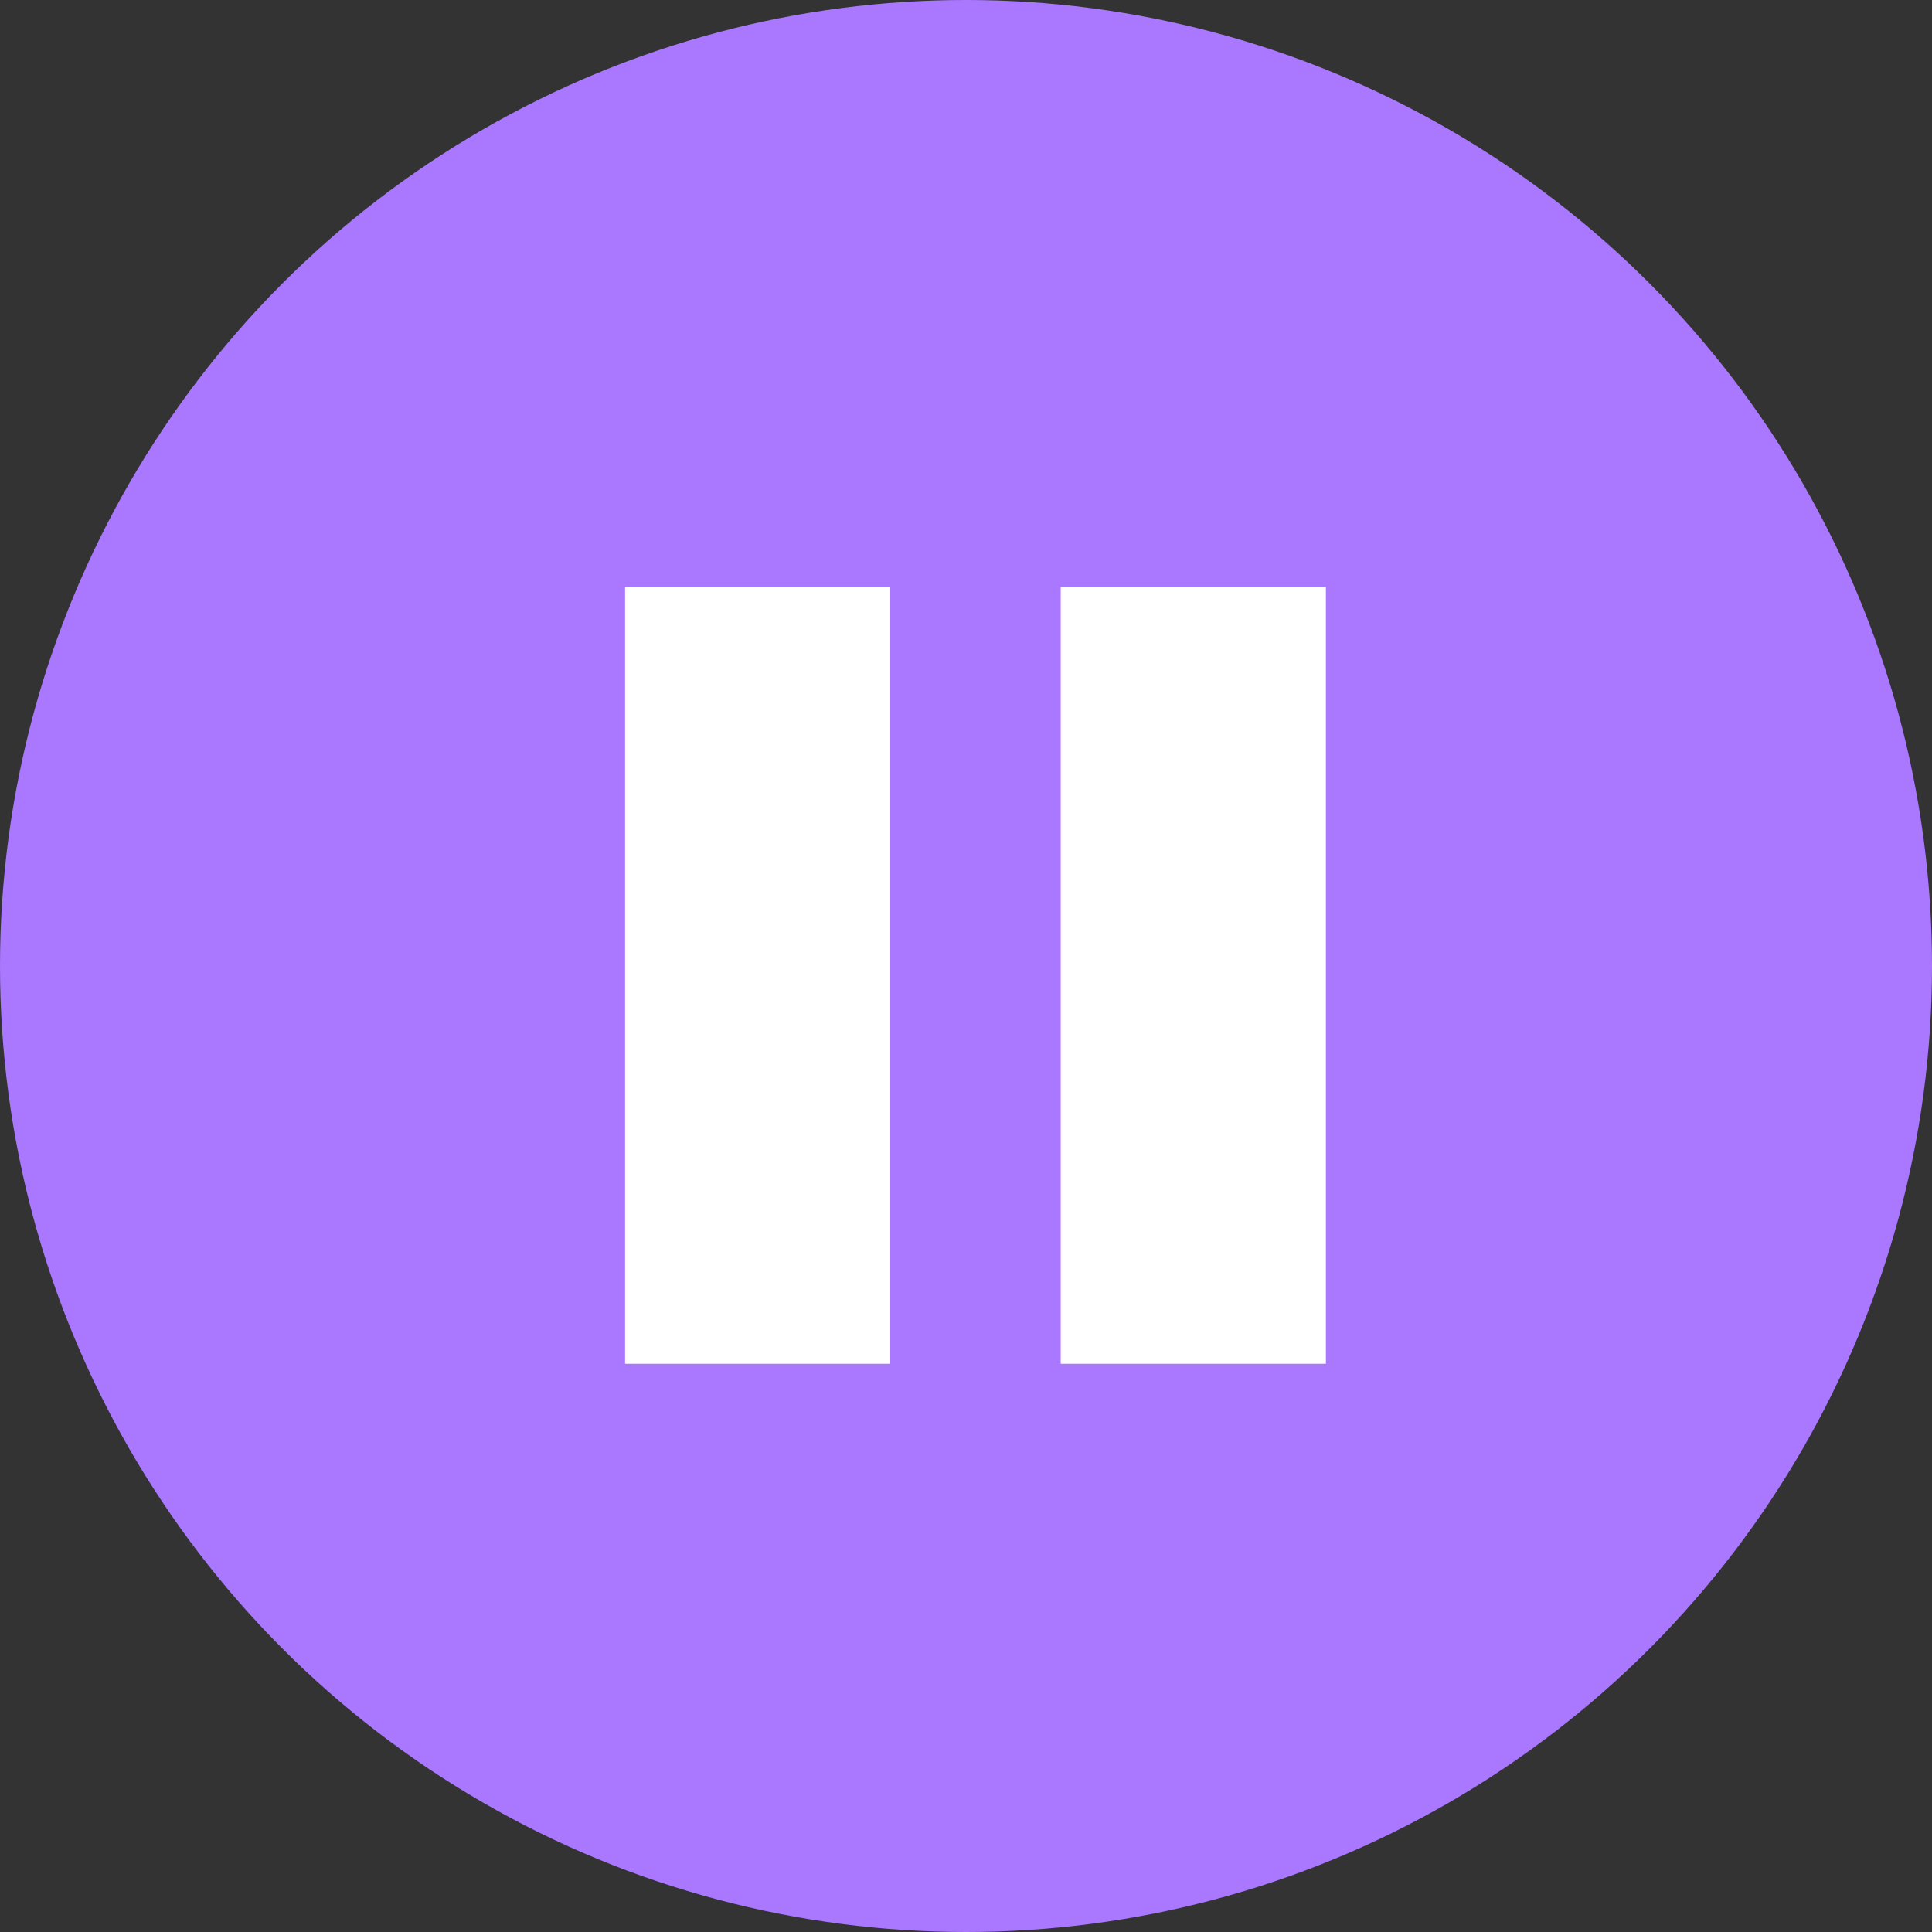
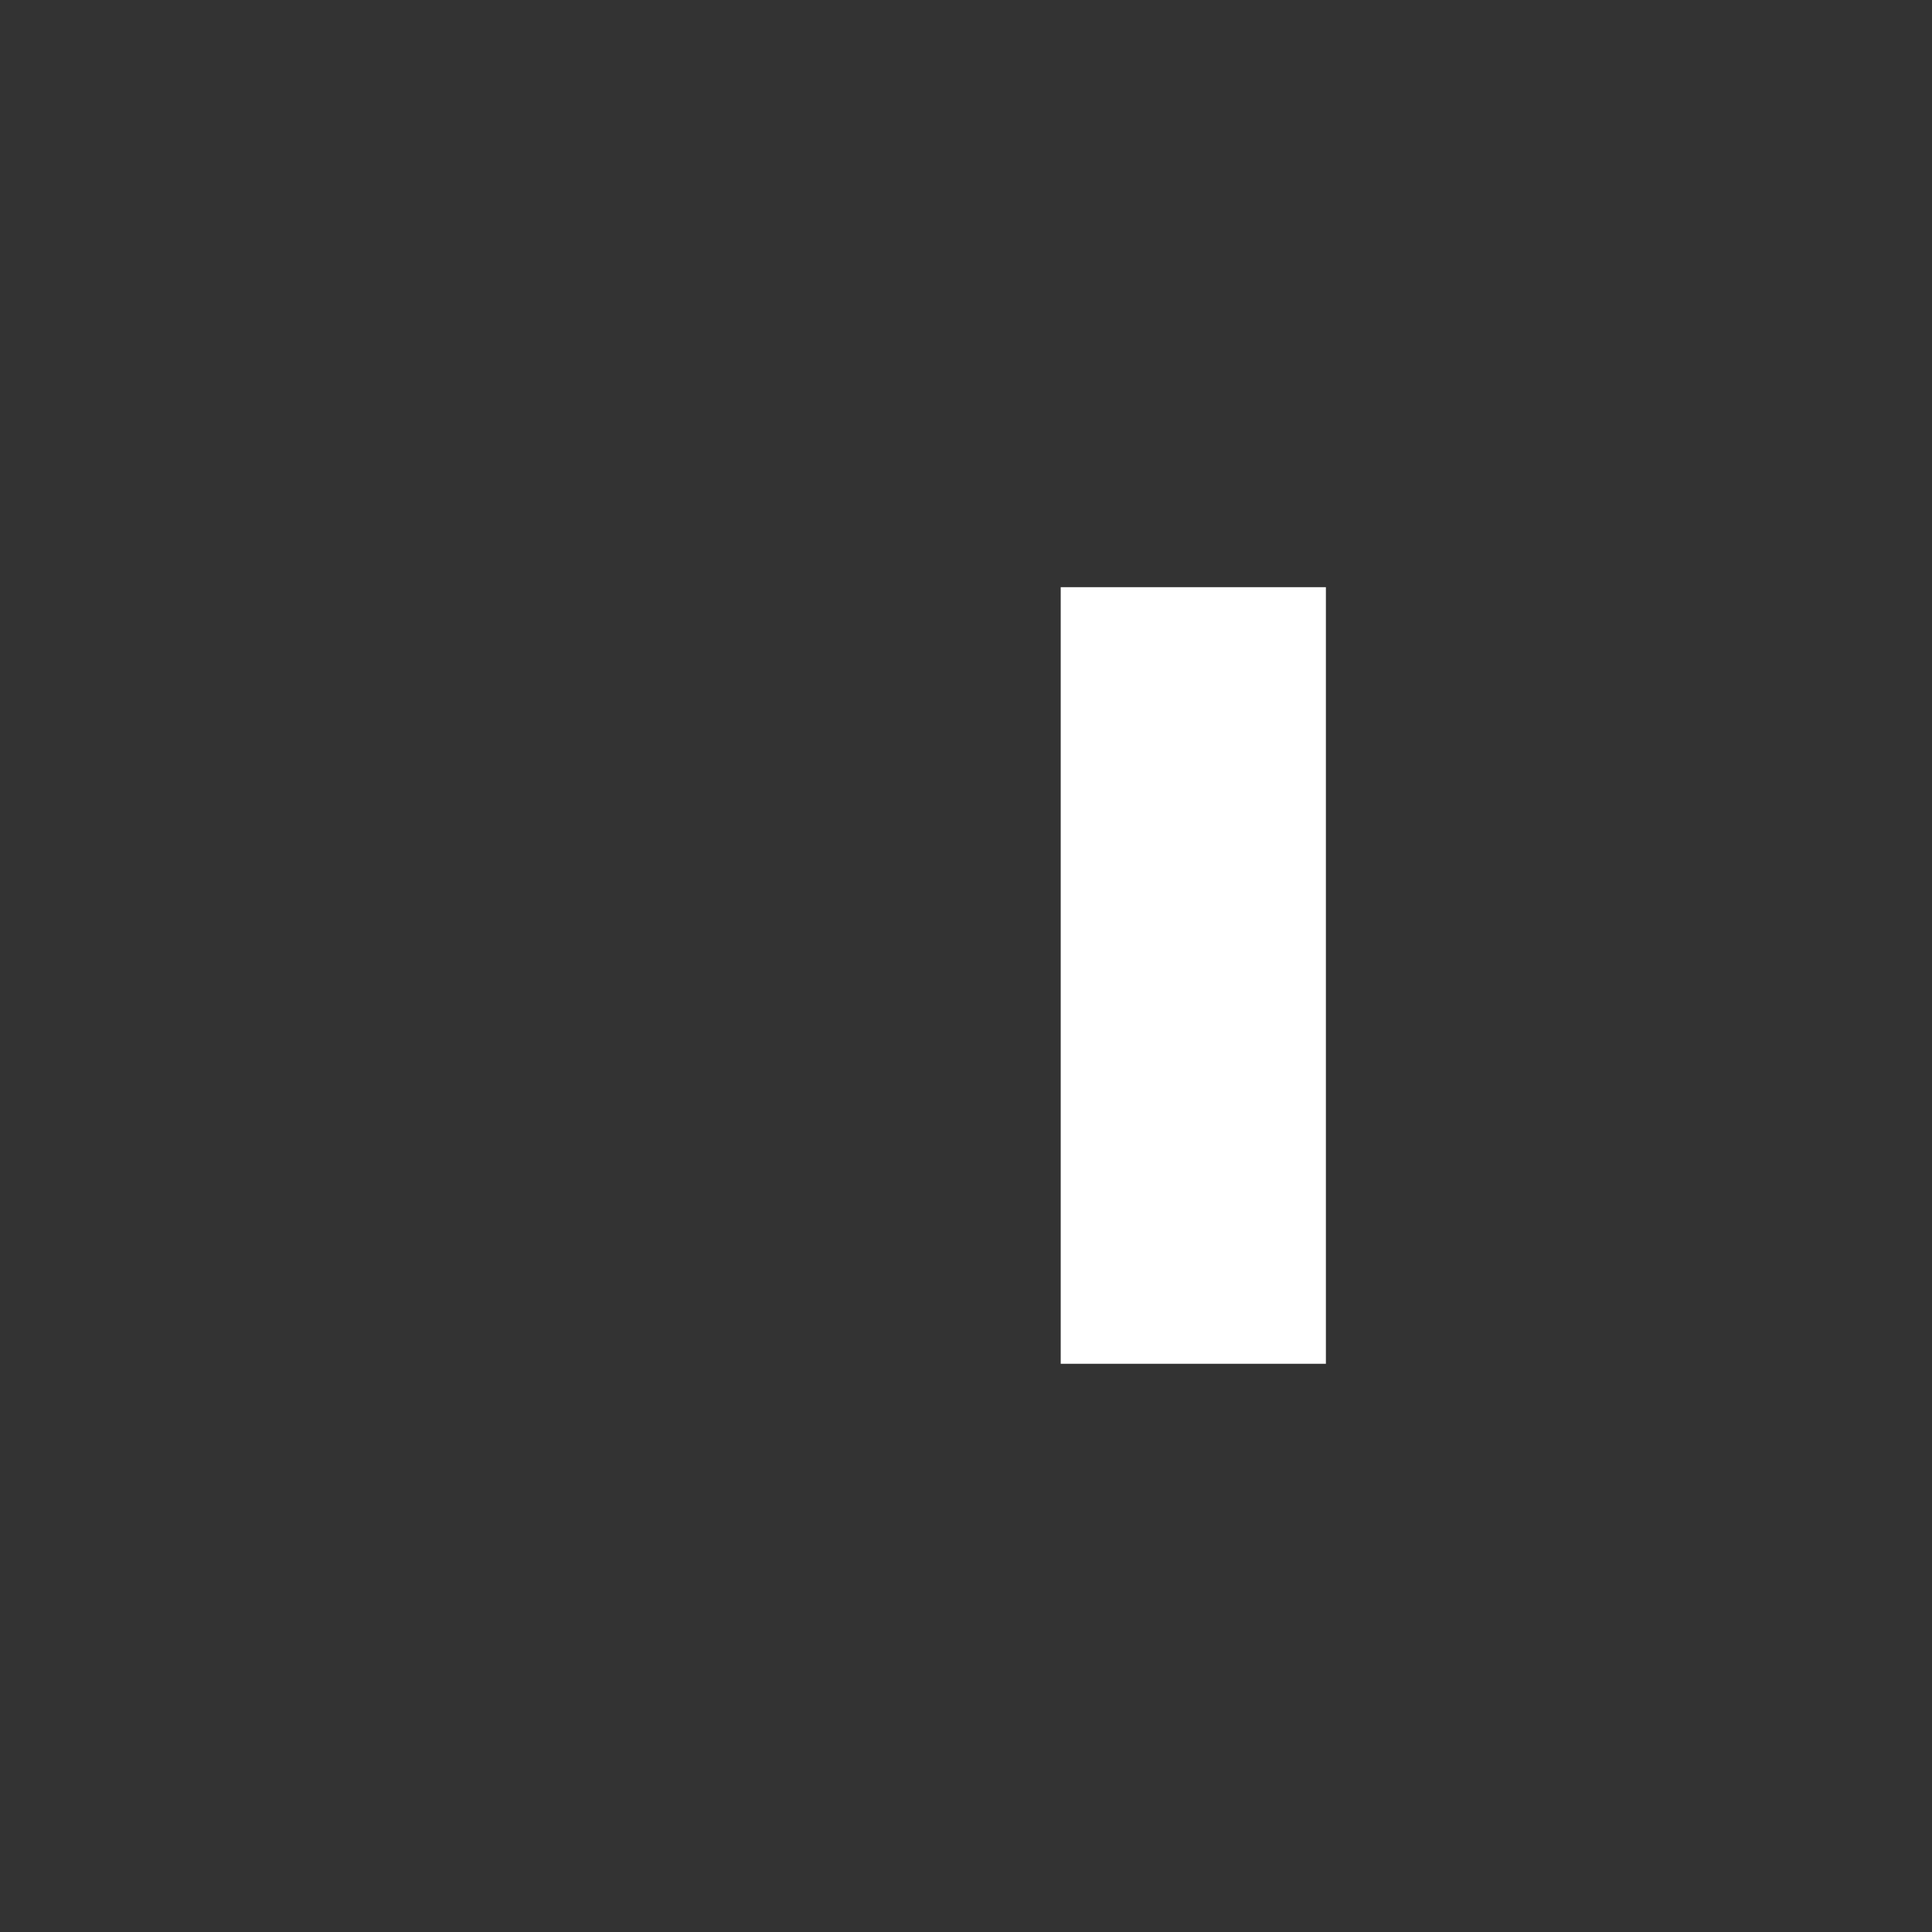
<svg xmlns="http://www.w3.org/2000/svg" width="71.742" height="71.742" viewBox="0 0 71.742 71.742">
  <rect x="0" y="0" width="71.742" height="71.742" fill="#333333" stroke="none" />
  <g id="Groupe_1550" data-name="Groupe 1550" transform="translate(-421 -3493)">
-     <circle id="Ellipse_7" data-name="Ellipse 7" cx="35.871" cy="35.871" r="35.871" transform="translate(421 3493)" fill="#a7f" />
    <g id="Groupe_1551" data-name="Groupe 1551" transform="translate(444.211 3514.804)">
-       <rect id="Rectangle_992" data-name="Rectangle 992" width="9.847" height="28.838" fill="#fff" />
      <rect id="Rectangle_993" data-name="Rectangle 993" width="9.847" height="28.838" transform="translate(16.177)" fill="#fff" />
    </g>
  </g>
</svg>